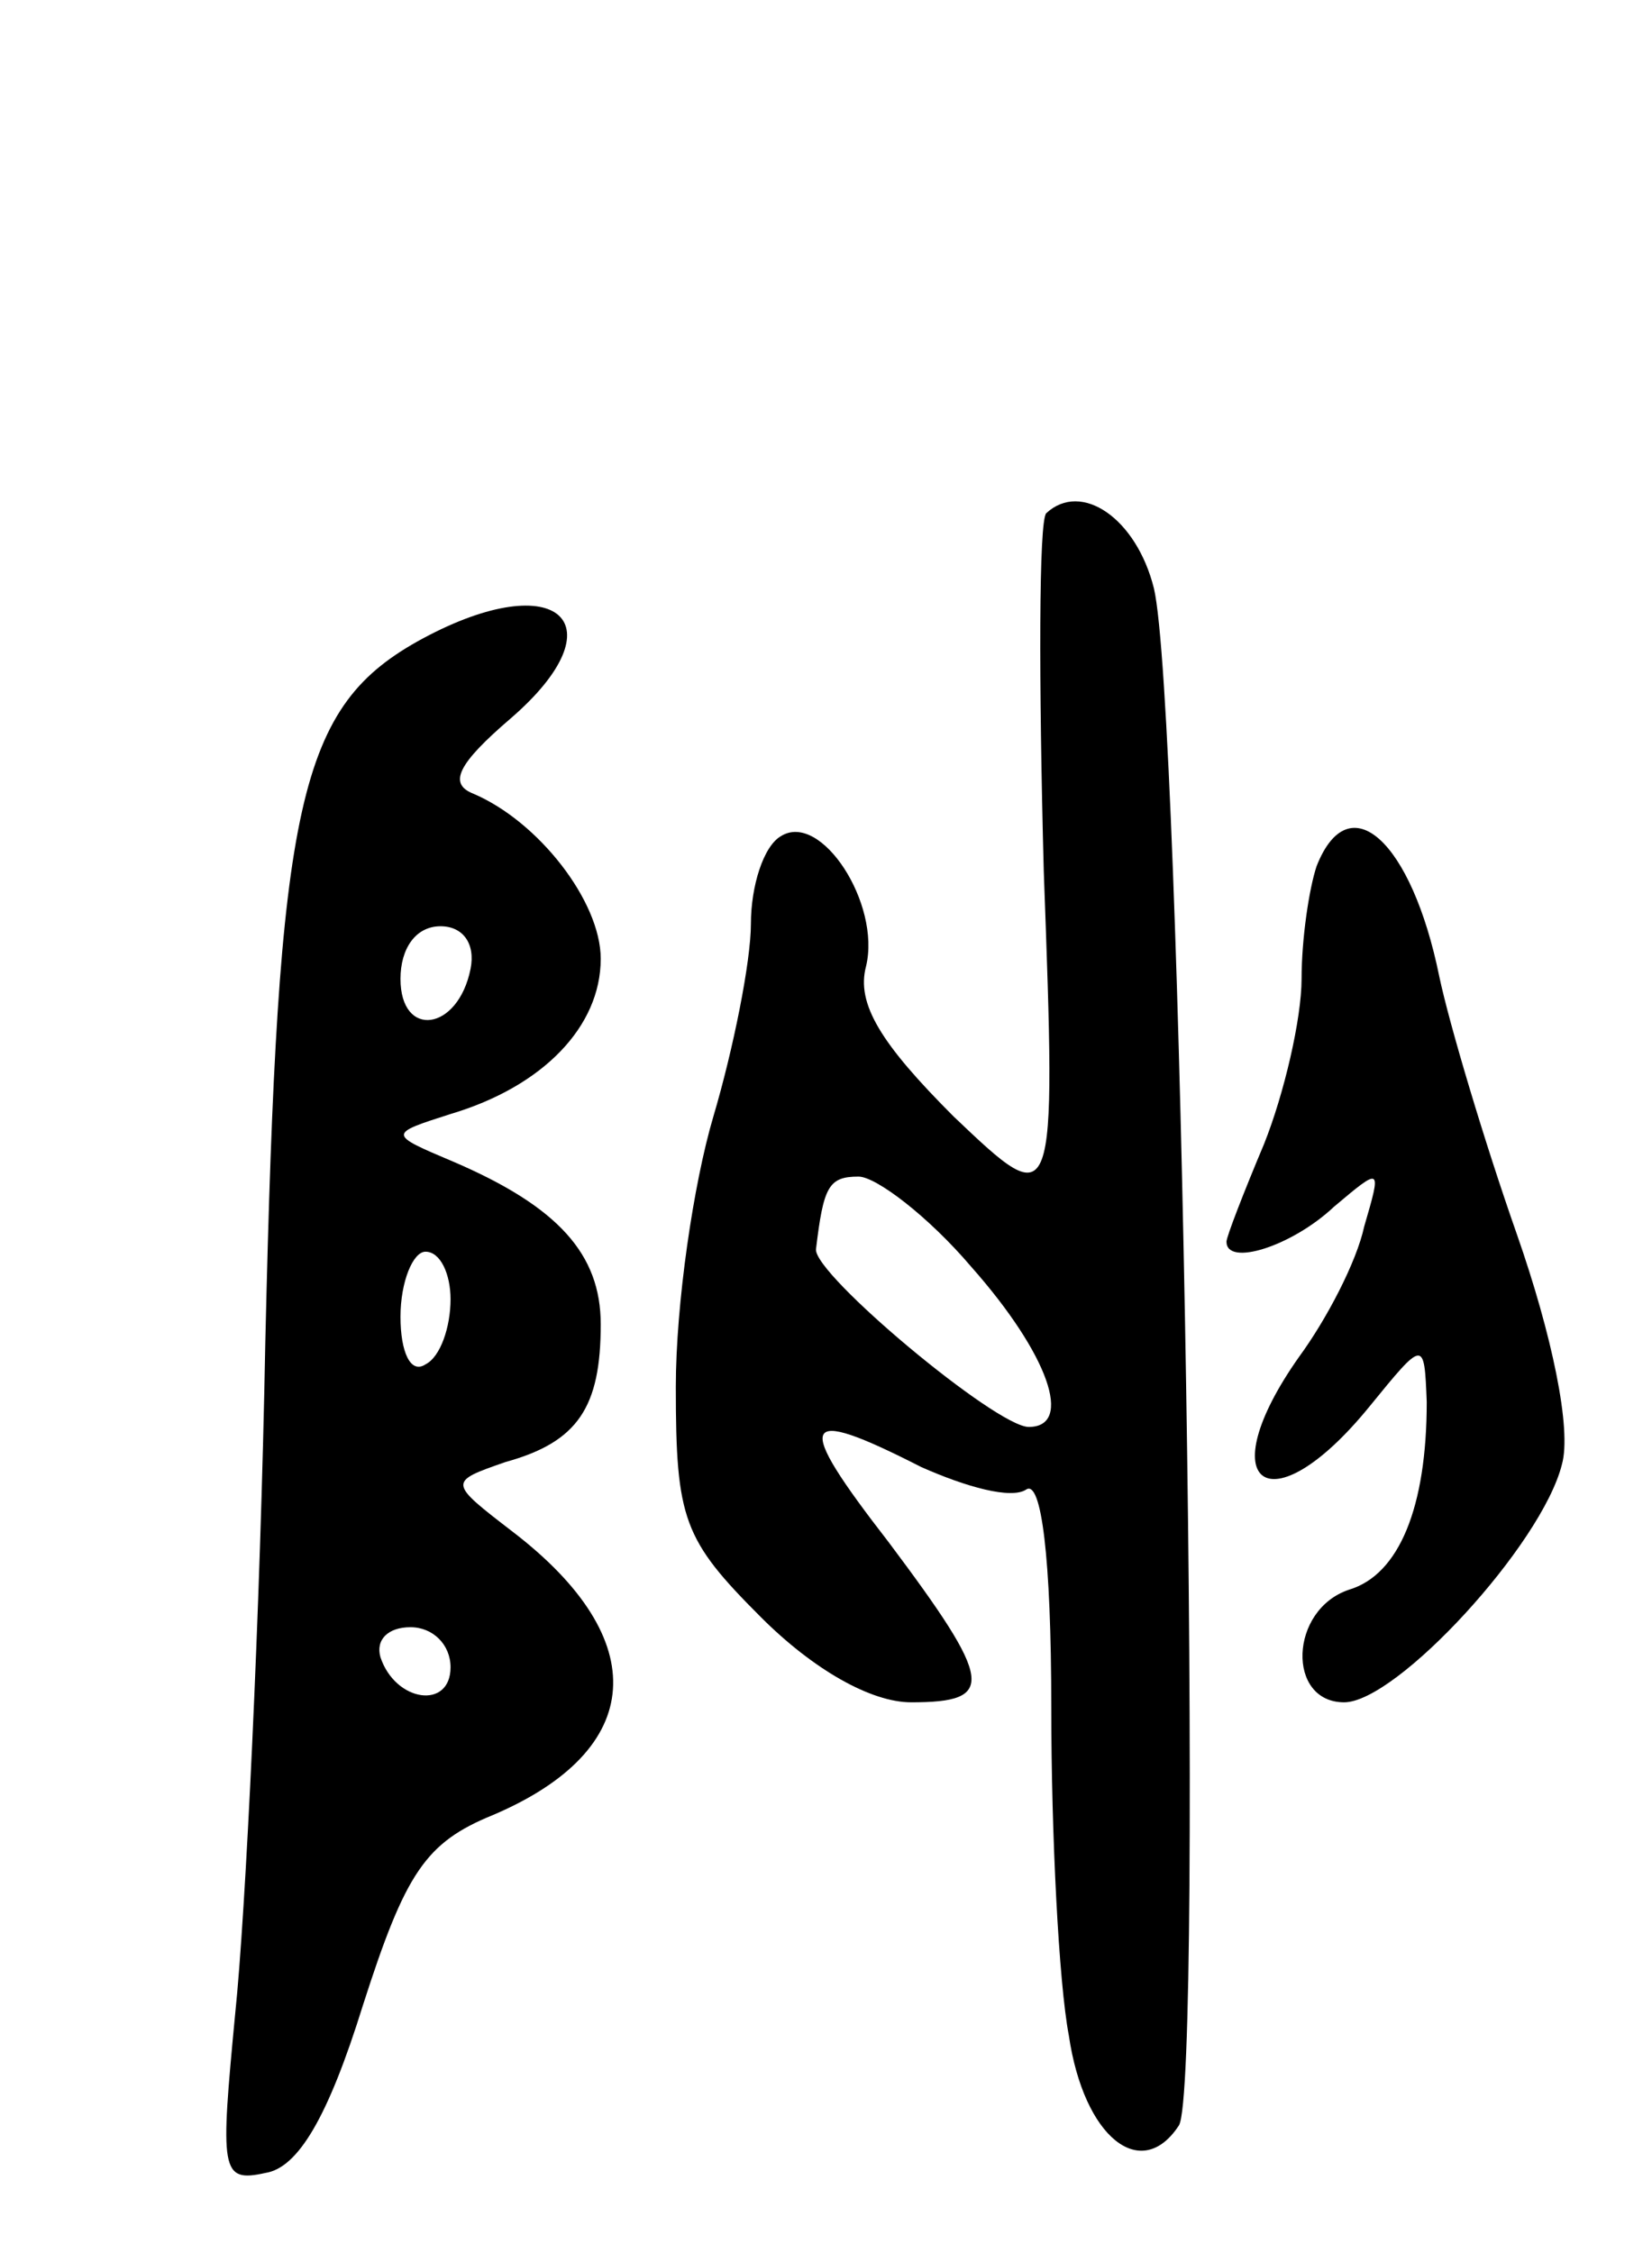
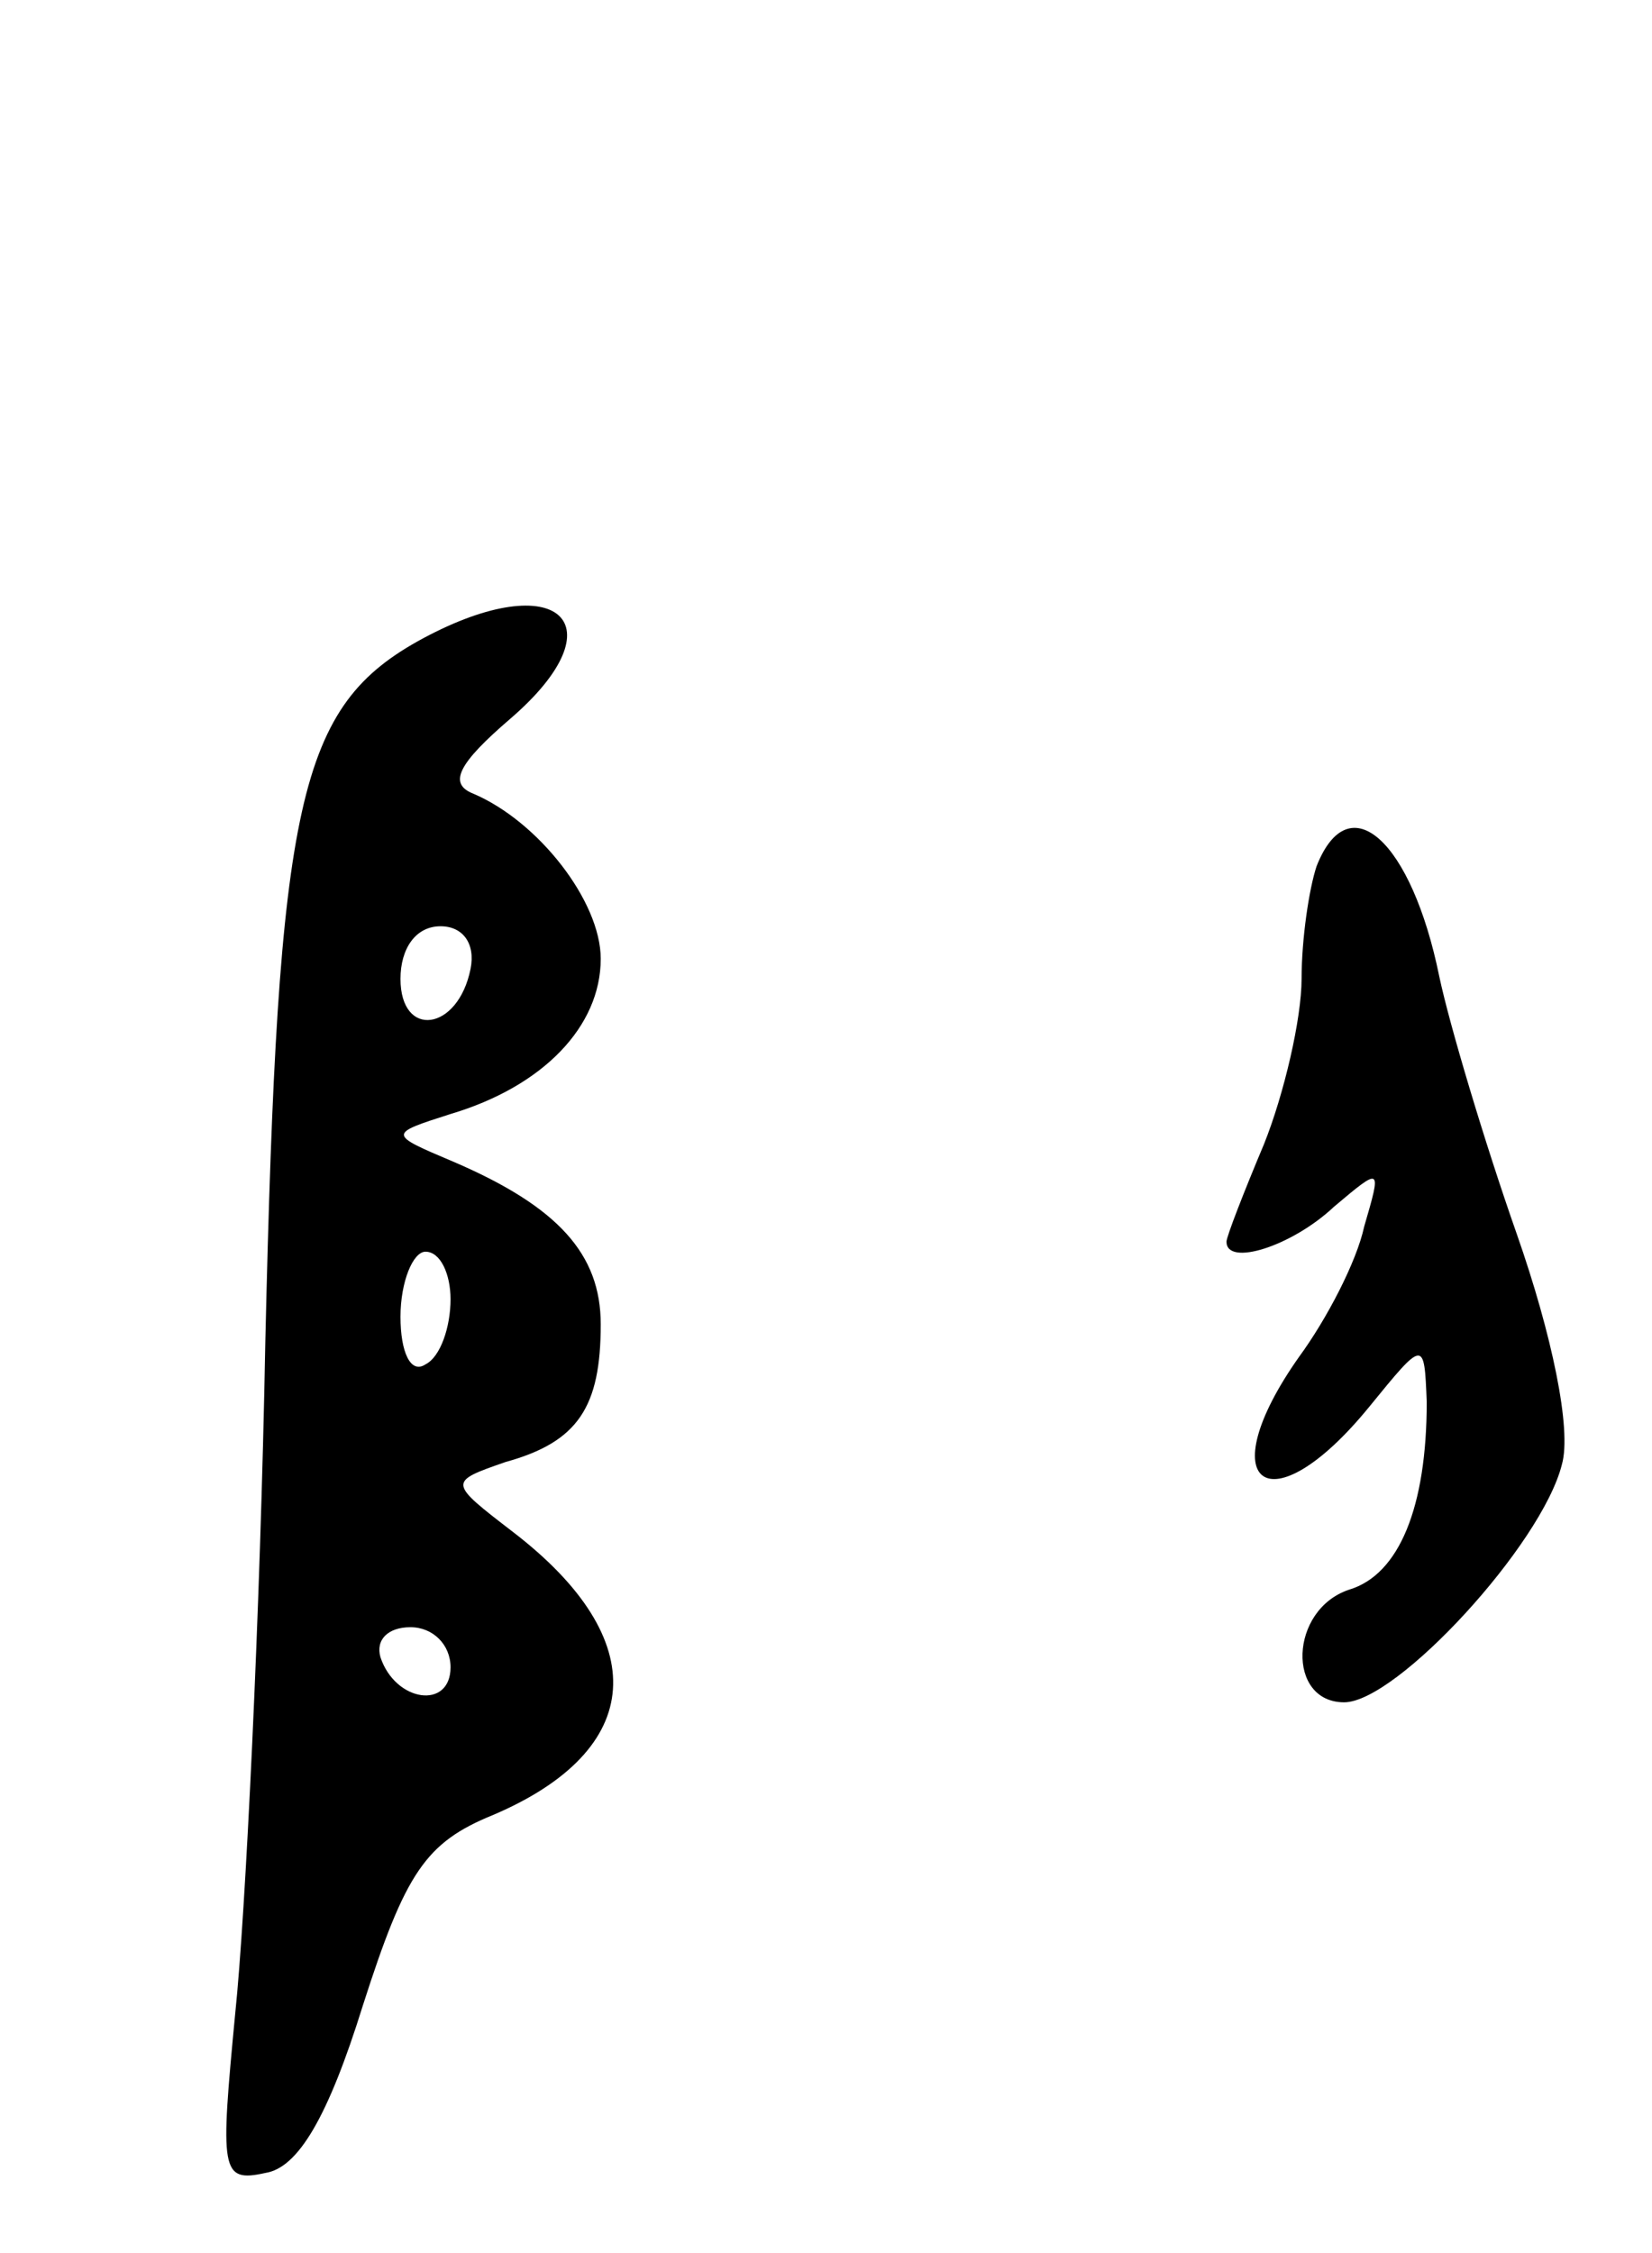
<svg xmlns="http://www.w3.org/2000/svg" version="1.0" width="66" height="90" viewBox="0 0 66 90">
  <g transform="translate(0,90) scale(0.1,-0.1)">
-     <path d="M418 695 c-3 -3 -3 -67 -1 -143 5 -137 5 -137 -36 -98 -29 29 -39 45 -35 60 6 25 -18 62 -34 52 -7 -4 -12 -20 -12 -35 0 -15 -7 -50 -15 -77 -8 -27 -15 -75 -15 -108 0 -53 3 -61 34 -92 21 -21 44 -34 60 -34 34 0 33 8 -9 64 -38 49 -36 55 13 30 18 -8 36 -13 42 -9 6 4 10 -27 10 -87 0 -51 3 -110 7 -131 6 -41 29 -59 44 -36 10 16 1 568 -10 614 -7 28 -29 43 -43 30z m-30 -301 c31 -35 41 -64 23 -64 -13 0 -86 61 -85 71 3 25 5 29 17 29 7 0 28 -16 45 -36z" />
    <path d="M169 645 c-50 -27 -58 -64 -63 -281 -2 -109 -8 -230 -12 -268 -6 -63 -6 -68 12 -64 13 2 25 22 39 67 17 53 25 65 52 76 61 26 64 70 8 113 -26 20 -26 20 -3 28 29 8 38 22 38 55 0 28 -17 47 -59 65 -26 11 -26 11 -1 19 37 11 60 35 60 62 0 23 -25 55 -51 66 -10 4 -6 12 15 30 44 38 19 61 -35 32z m19 -132 c-5 -25 -28 -28 -28 -4 0 12 6 21 16 21 9 0 14 -7 12 -17z m-8 -132 c0 -11 -4 -23 -10 -26 -6 -4 -10 5 -10 19 0 14 5 26 10 26 6 0 10 -9 10 -19z m0 -147 c0 -17 -22 -14 -28 4 -2 7 3 12 12 12 9 0 16 -7 16 -16z" />
    <path d="M526 554 c-3 -9 -6 -29 -6 -45 0 -16 -7 -46 -15 -66 -8 -19 -15 -37 -15 -39 0 -10 26 -2 43 14 19 16 19 16 12 -8 -3 -14 -15 -37 -26 -52 -36 -51 -12 -69 28 -20 22 27 22 27 23 2 0 -42 -11 -69 -31 -75 -24 -8 -25 -45 -2 -45 21 0 79 63 87 95 4 14 -4 52 -18 92 -13 37 -27 84 -31 103 -11 54 -36 77 -49 44z" />
  </g>
</svg>